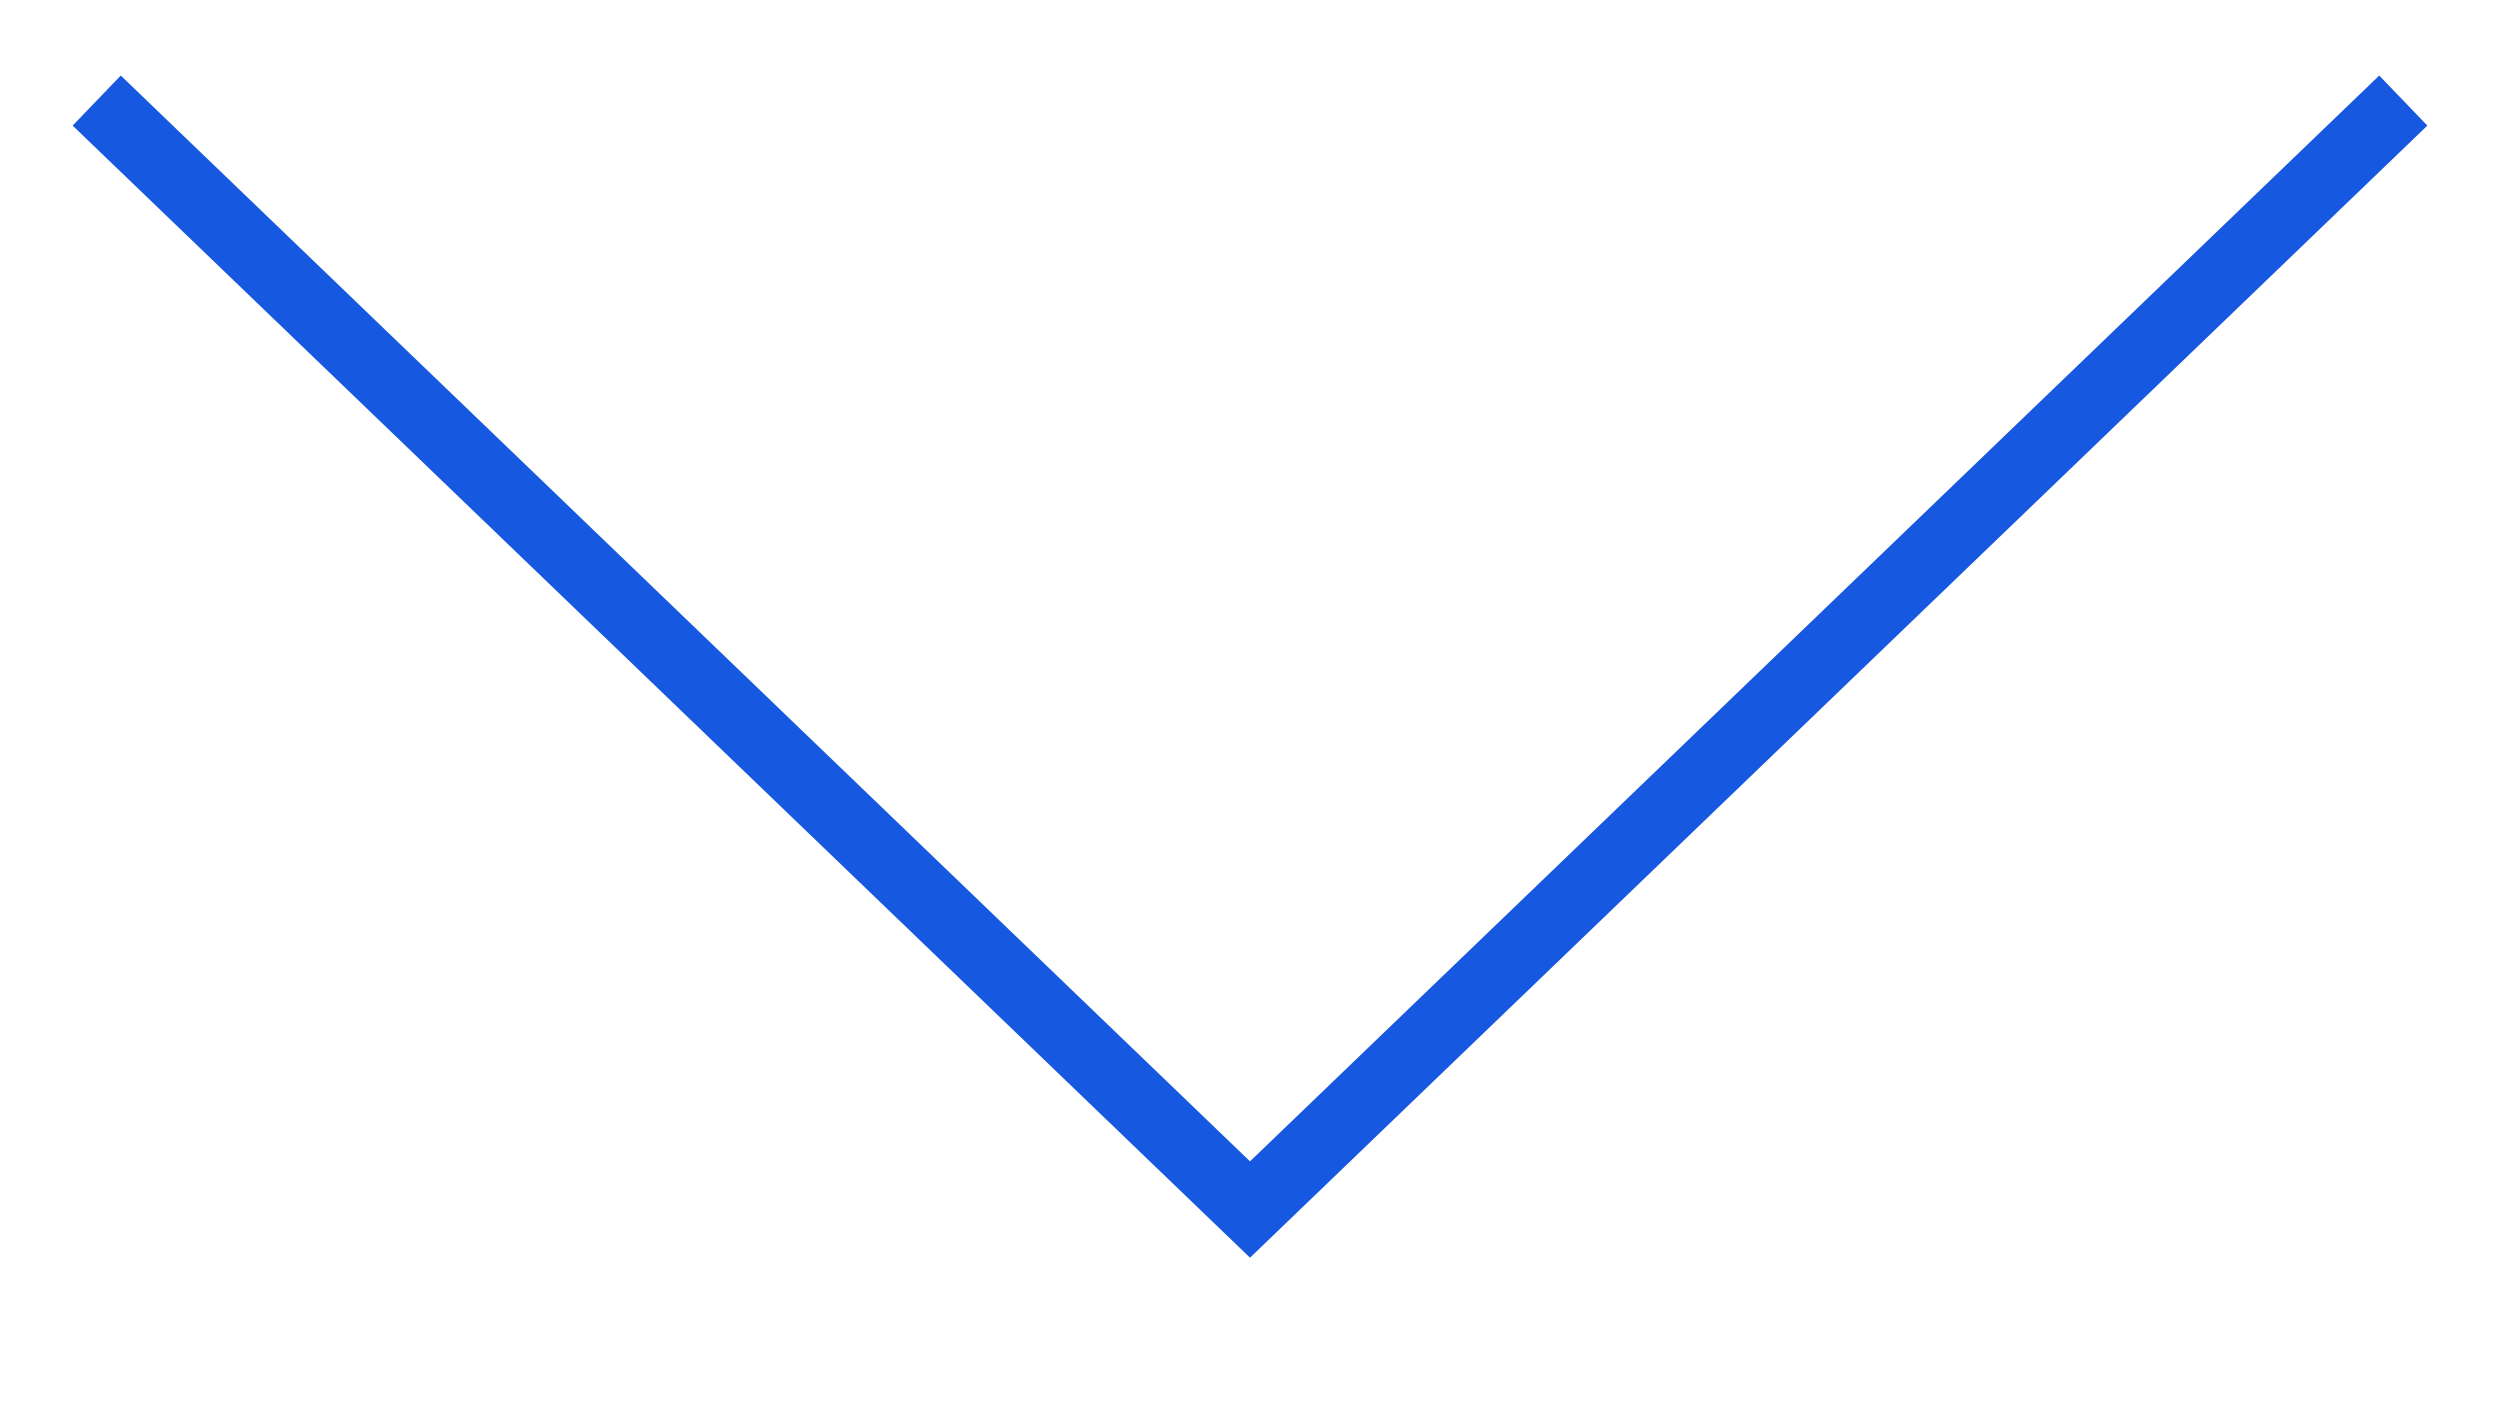
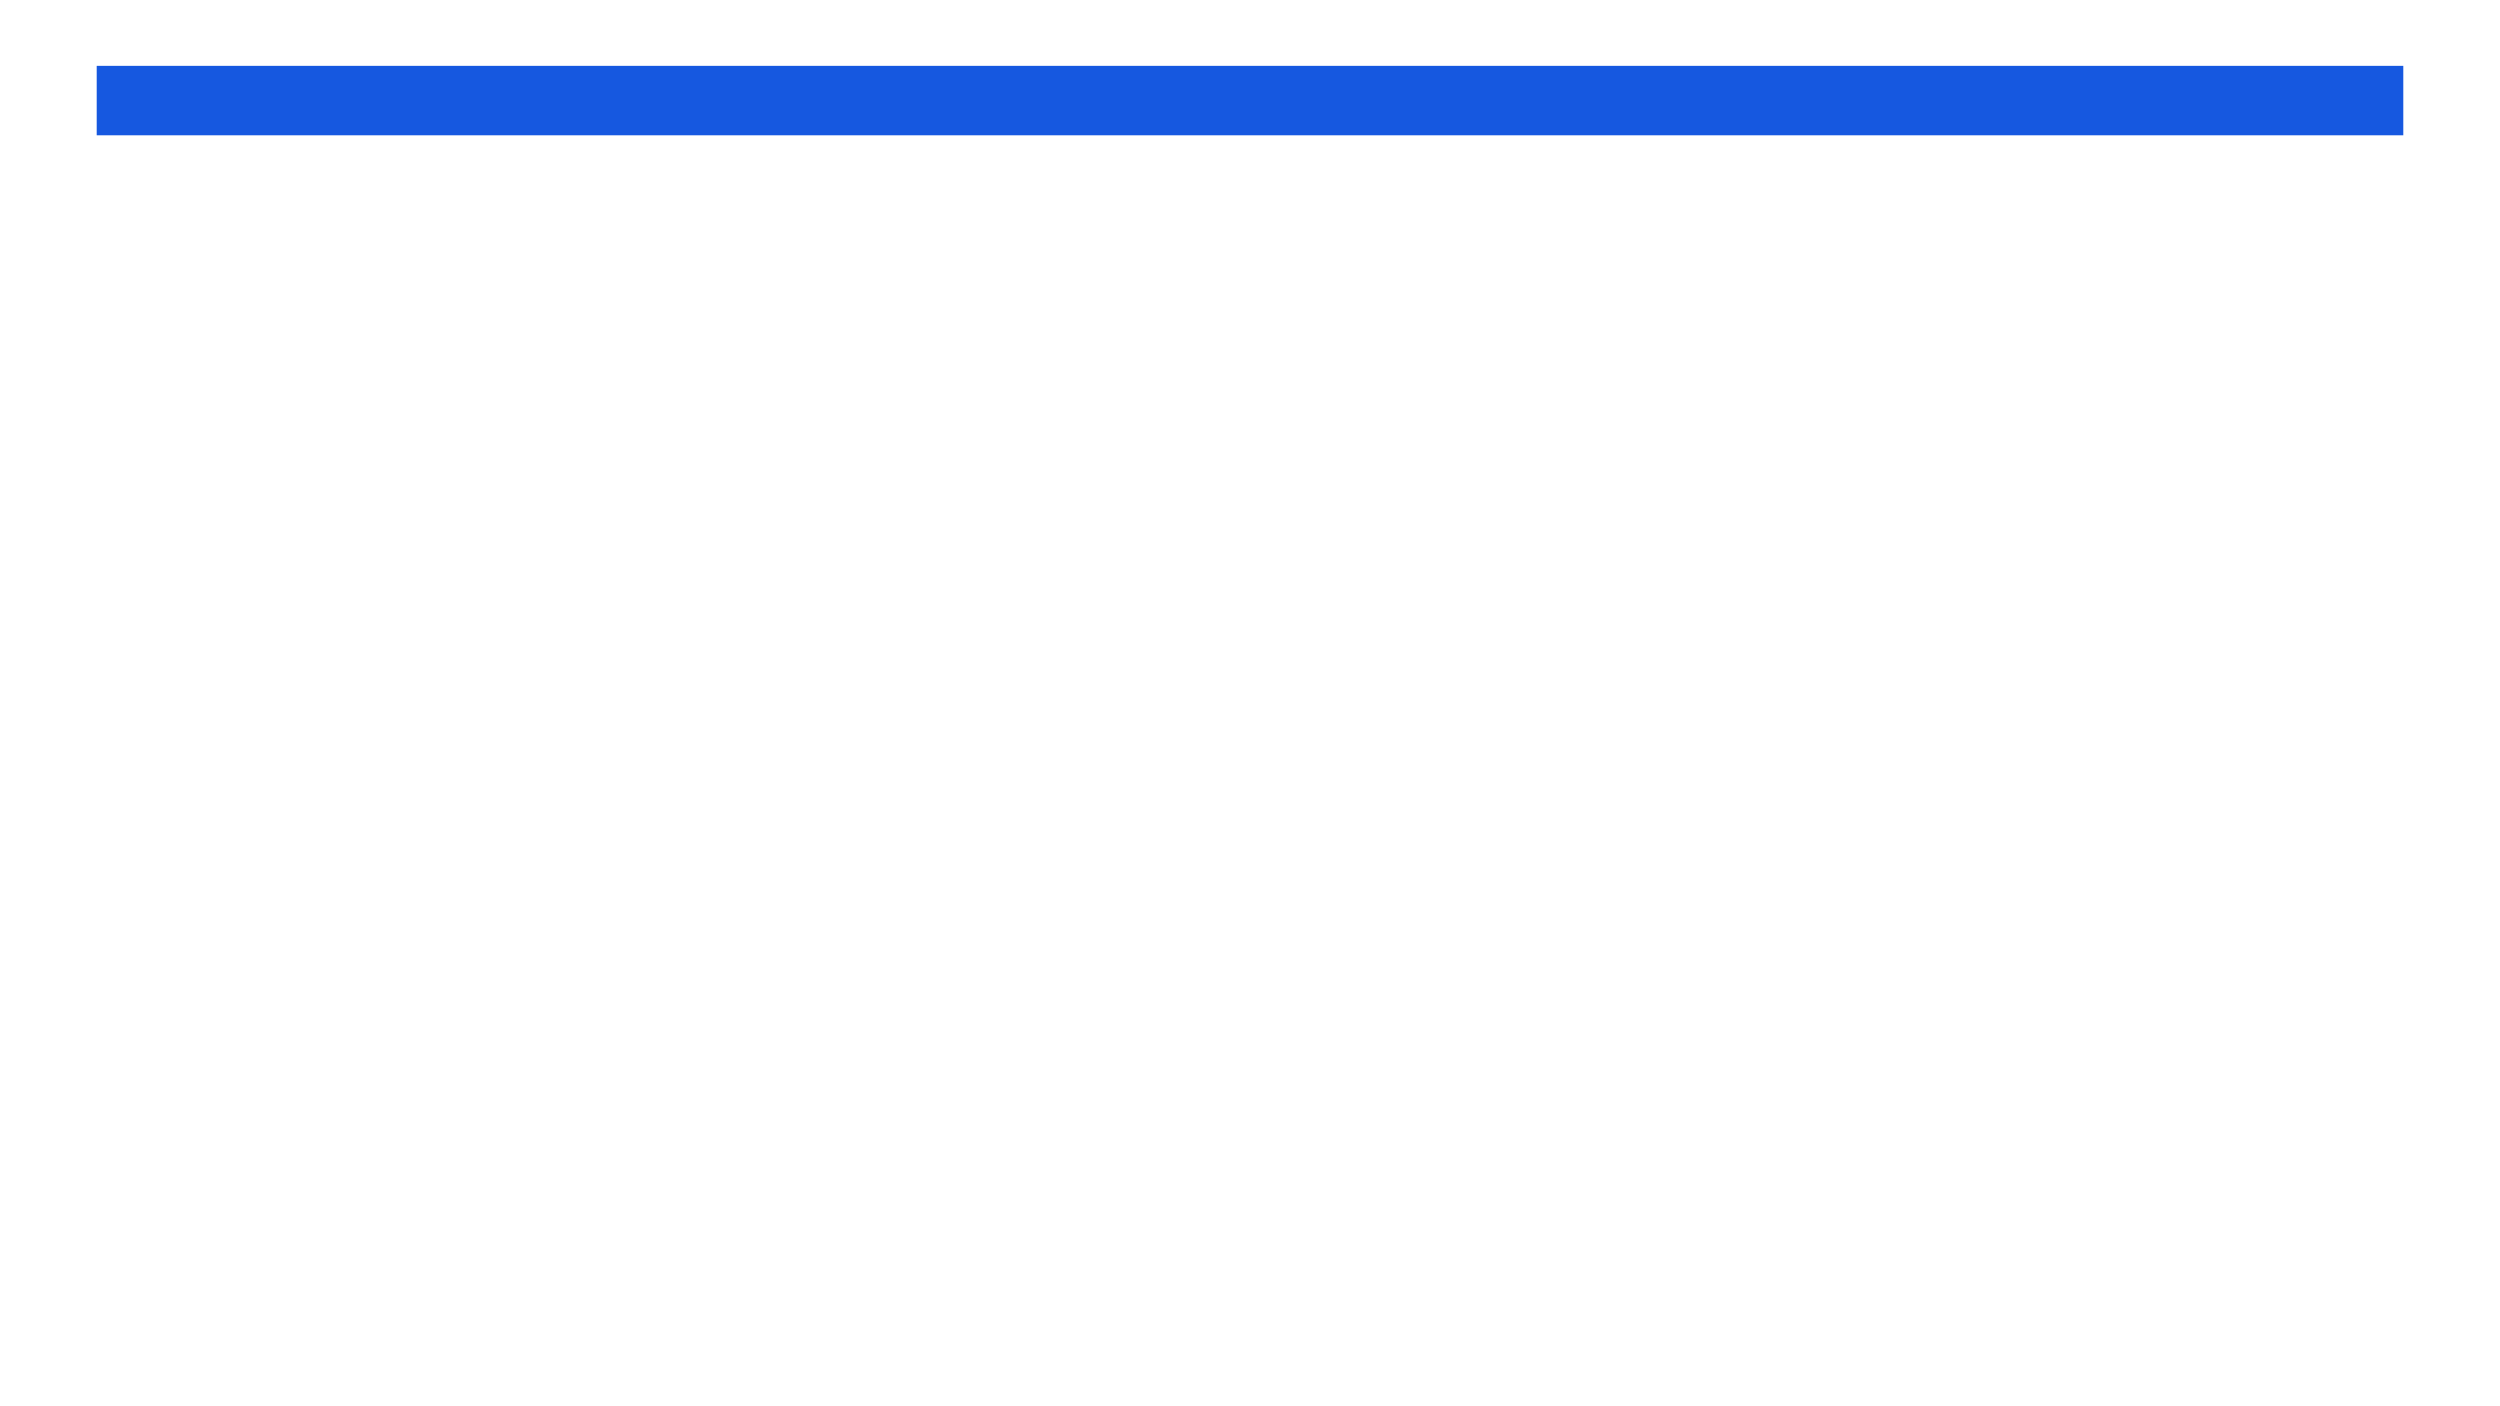
<svg xmlns="http://www.w3.org/2000/svg" width="144" height="81" viewBox="0 0 144 81" fill="none">
-   <path d="M5.57 5.793L72 69.668L138.43 5.793" stroke="#1658E0" stroke-width="4" />
+   <path d="M5.57 5.793L138.43 5.793" stroke="#1658E0" stroke-width="4" />
</svg>